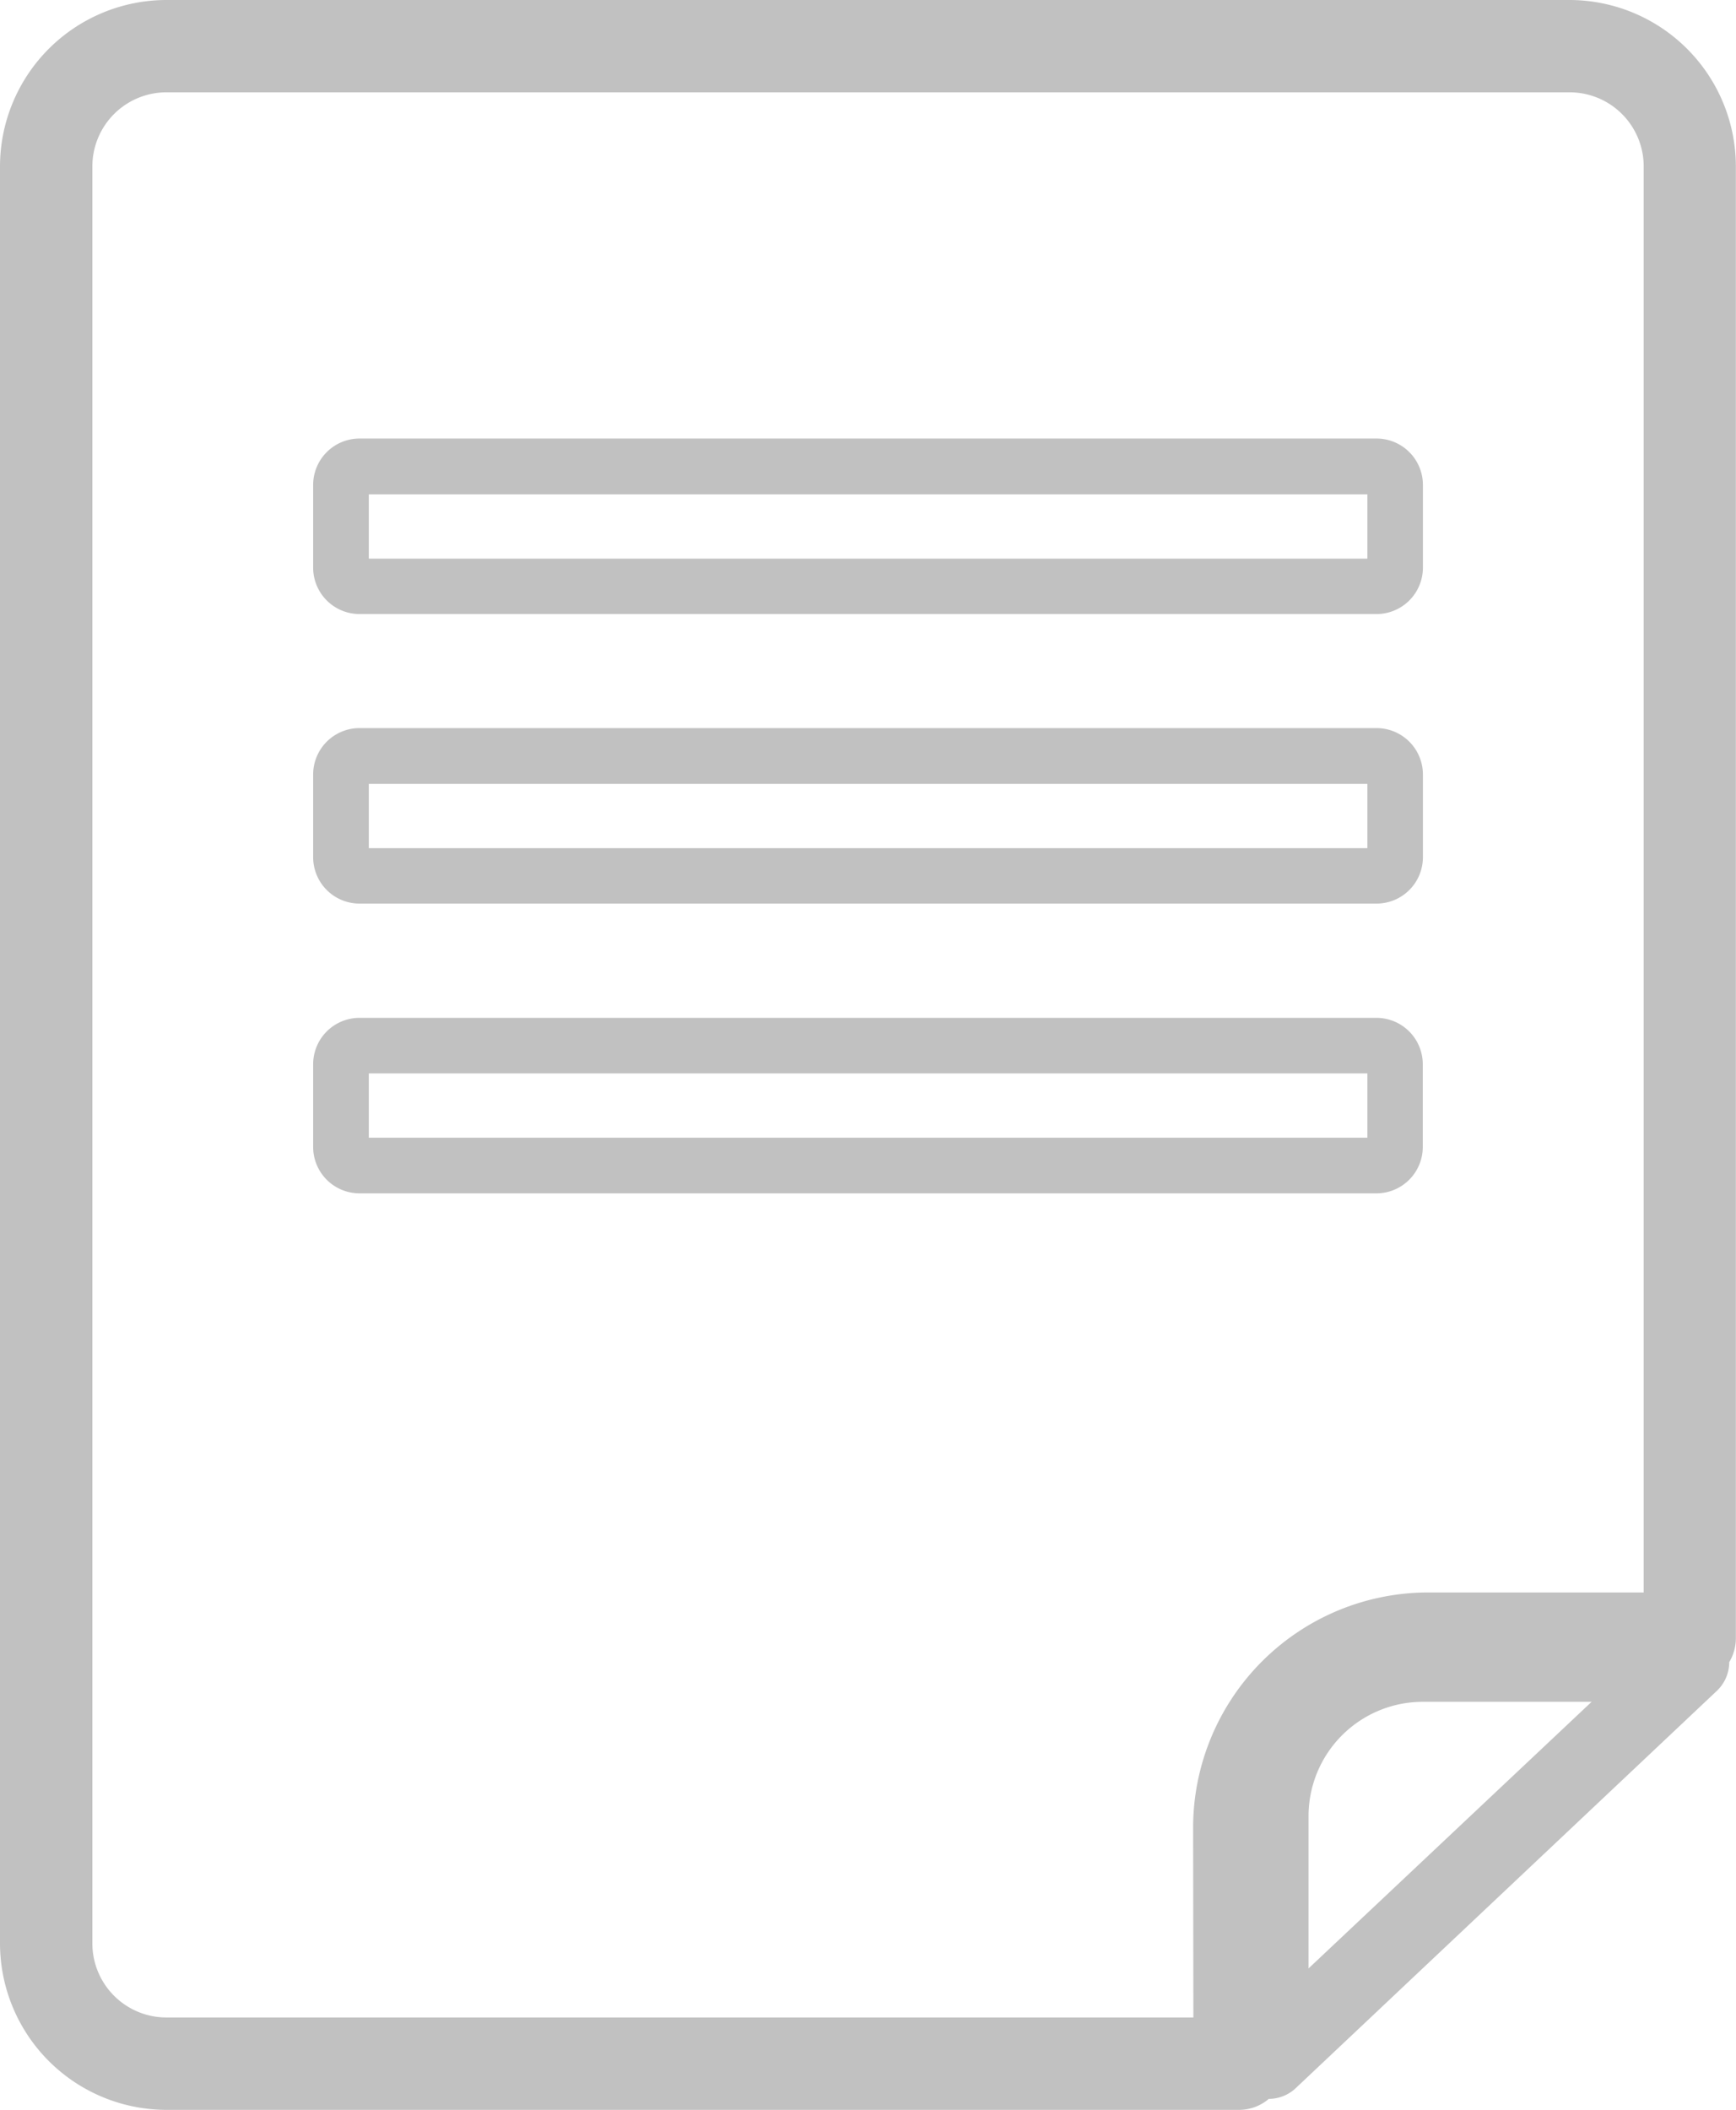
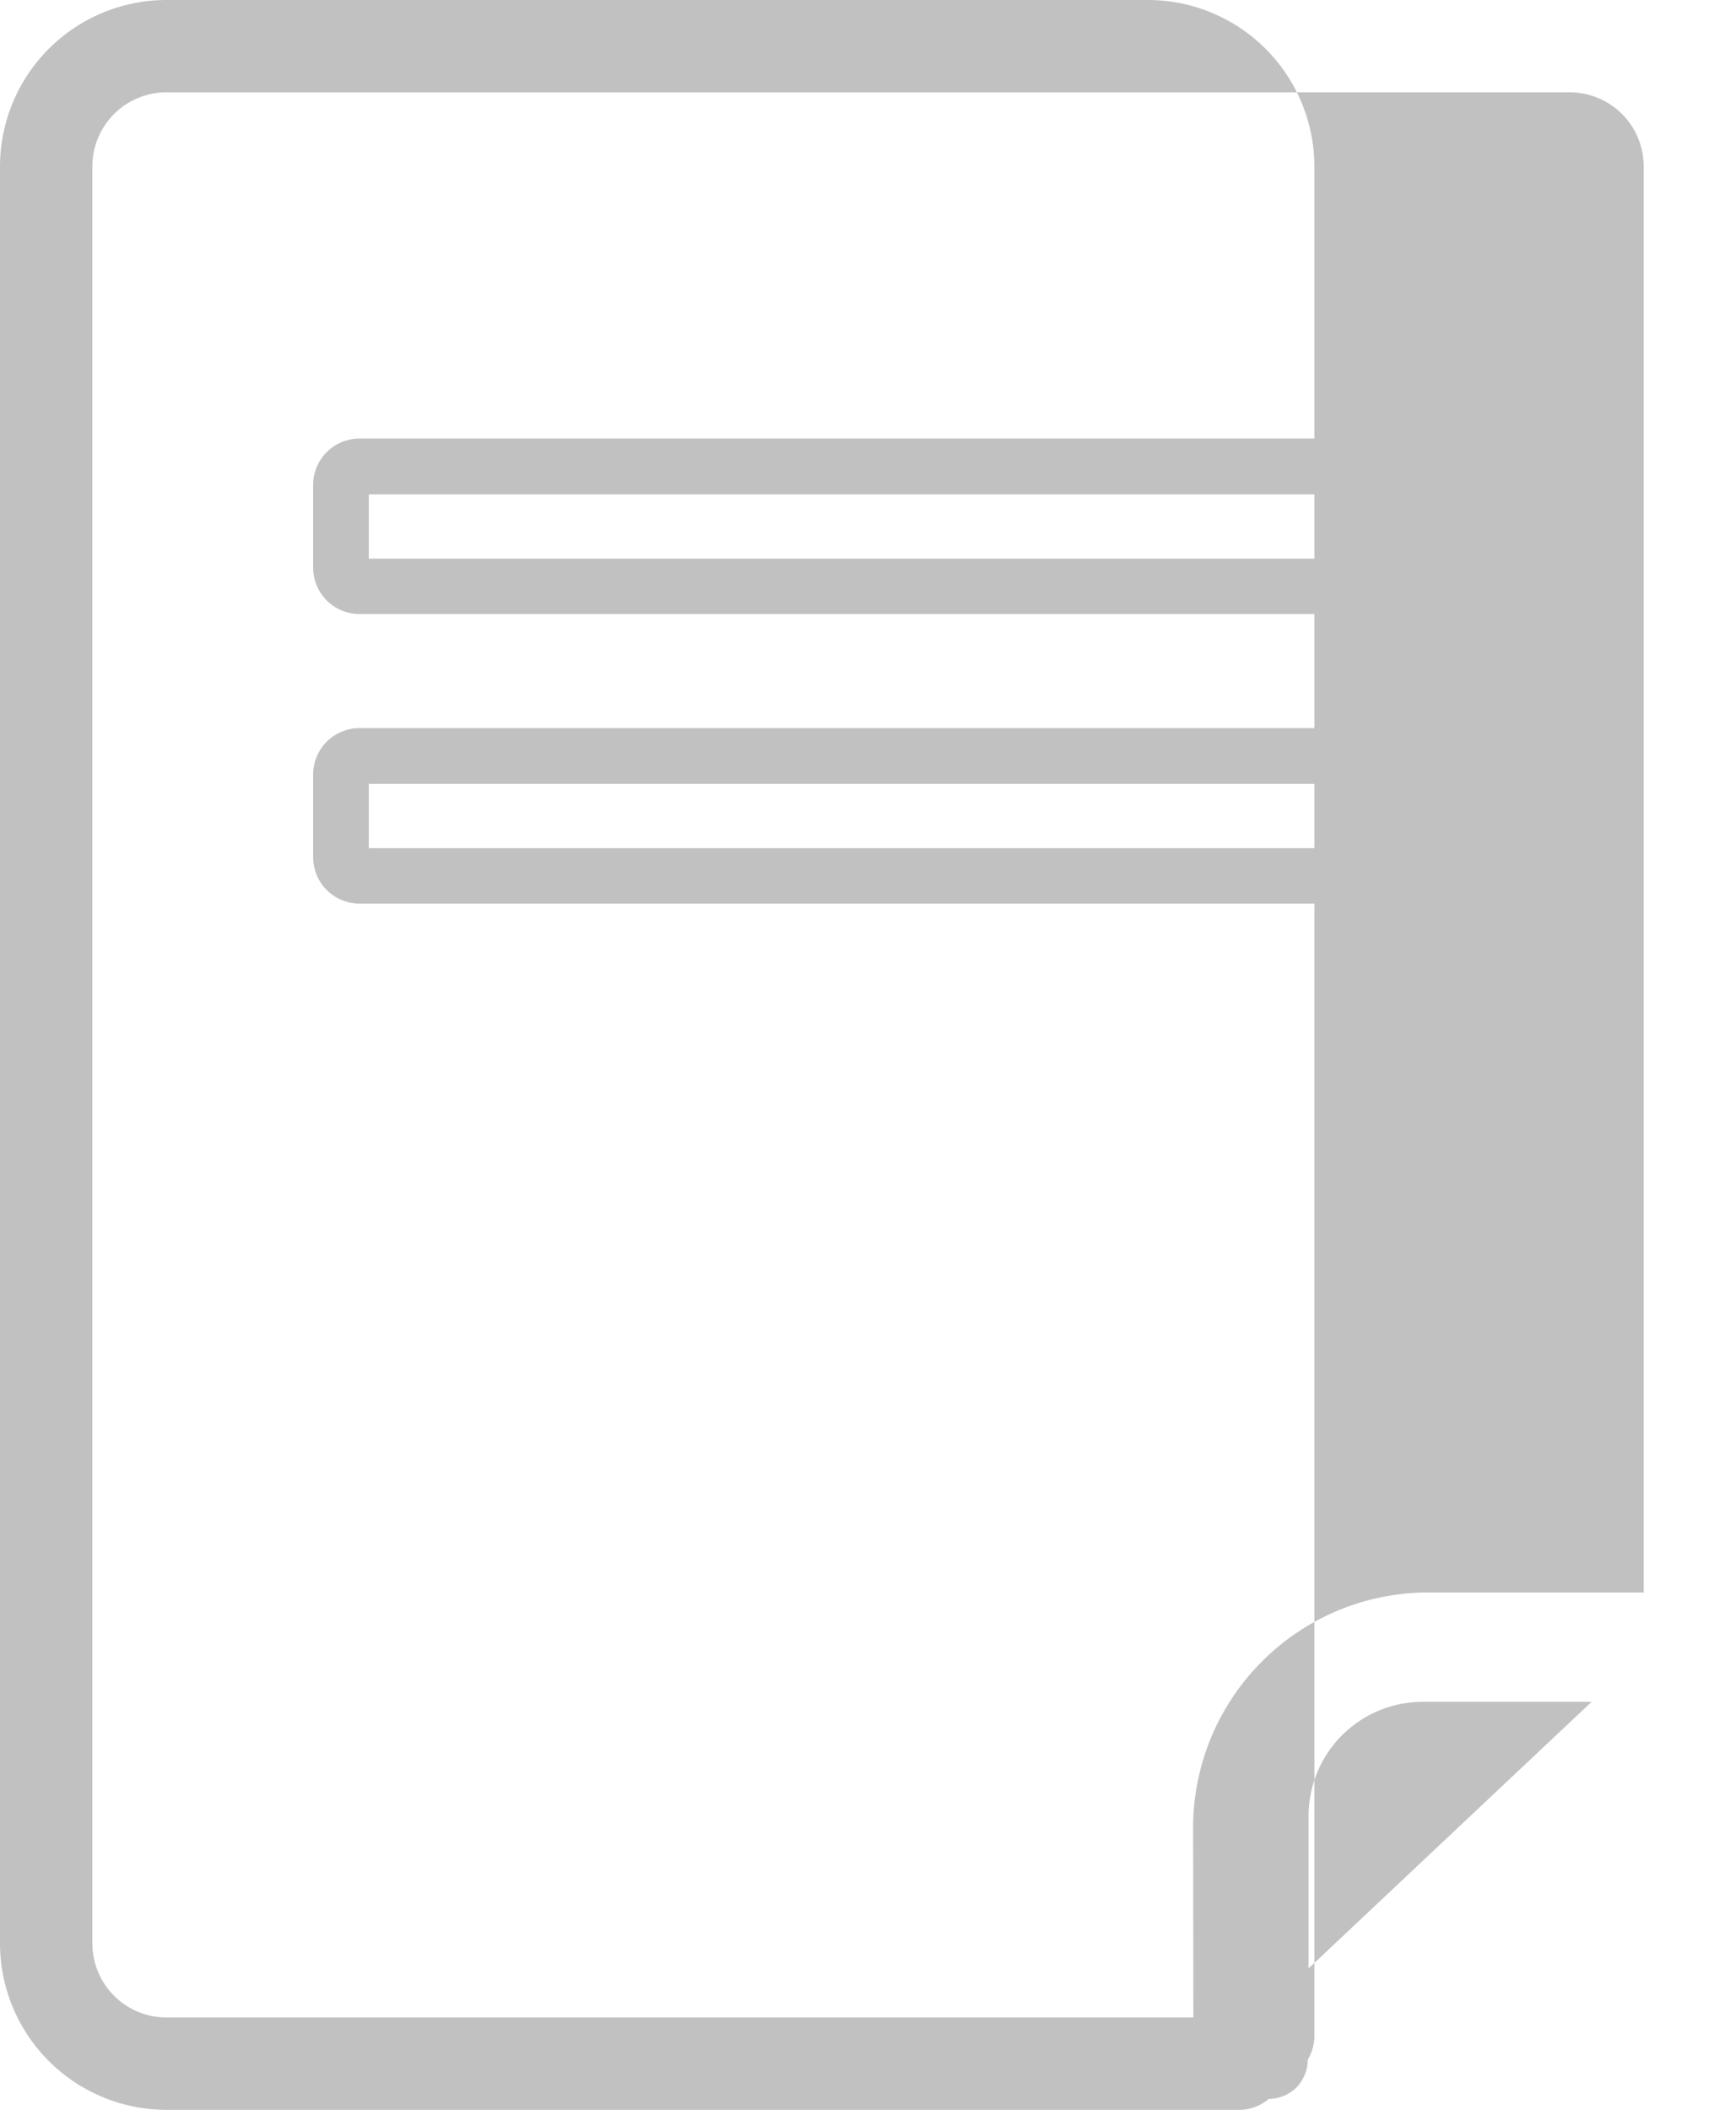
<svg xmlns="http://www.w3.org/2000/svg" width="26.199" height="31.835" viewBox="0 0 26.199 31.835">
  <g transform="translate(-481.041 -218.457)">
-     <path d="M500.189,250.126h0a.592.592,0,0,0,.407-.162l6.361-6a.6.6,0,0,0,.181-.428.7.7,0,0,0,.1-.357V220.968a2.514,2.514,0,0,0-2.51-2.511H483.552a2.514,2.514,0,0,0-2.511,2.511V247.78a2.515,2.515,0,0,0,2.511,2.512h16.191A.688.688,0,0,0,500.189,250.126Zm.6-1.968v-2.3a1.725,1.725,0,0,1,1.723-1.723h2.549Zm-1.738.74H483.552a1.118,1.118,0,0,1-1.117-1.118V220.968a1.118,1.118,0,0,1,1.117-1.118H504.73a1.118,1.118,0,0,1,1.117,1.118v21.517h-3.255a3.551,3.551,0,0,0-3.545,3.546Z" transform="translate(0 0)" fill="#c1c1c1" />
+     <path d="M500.189,250.126h0a.592.592,0,0,0,.407-.162a.6.6,0,0,0,.181-.428.7.7,0,0,0,.1-.357V220.968a2.514,2.514,0,0,0-2.51-2.511H483.552a2.514,2.514,0,0,0-2.511,2.511V247.78a2.515,2.515,0,0,0,2.511,2.512h16.191A.688.688,0,0,0,500.189,250.126Zm.6-1.968v-2.3a1.725,1.725,0,0,1,1.723-1.723h2.549Zm-1.738.74H483.552a1.118,1.118,0,0,1-1.117-1.118V220.968a1.118,1.118,0,0,1,1.117-1.118H504.73a1.118,1.118,0,0,1,1.117,1.118v21.517h-3.255a3.551,3.551,0,0,0-3.545,3.546Z" transform="translate(0 0)" fill="#c1c1c1" />
    <path d="M486.442,227.688H501.79a.7.7,0,0,0,.7-.7v-1.248a.7.7,0,0,0-.7-.7H486.442a.7.7,0,0,0-.7.7v1.248A.7.7,0,0,0,486.442,227.688Zm.14-1.806h15.07v.97h-15.07Z" transform="translate(0.025 0.034)" fill="#c1c1c1" />
    <path d="M486.442,232.034H501.79a.7.7,0,0,0,.7-.7v-1.248a.7.7,0,0,0-.7-.7H486.442a.7.7,0,0,0-.7.7v1.248A.7.7,0,0,0,486.442,232.034Zm.14-1.806h15.07v.97h-15.07Z" transform="translate(0.025 0.057)" fill="#c1c1c1" />
-     <path d="M502.488,235.683v-1.248a.7.7,0,0,0-.7-.7H486.442a.7.7,0,0,0-.7.7v1.248a.7.7,0,0,0,.7.7H501.79A.7.7,0,0,0,502.488,235.683Zm-.836-.14h-15.07v-.97h15.07Z" transform="translate(0.025 0.08)" fill="#c1c1c1" />
  </g>
</svg>